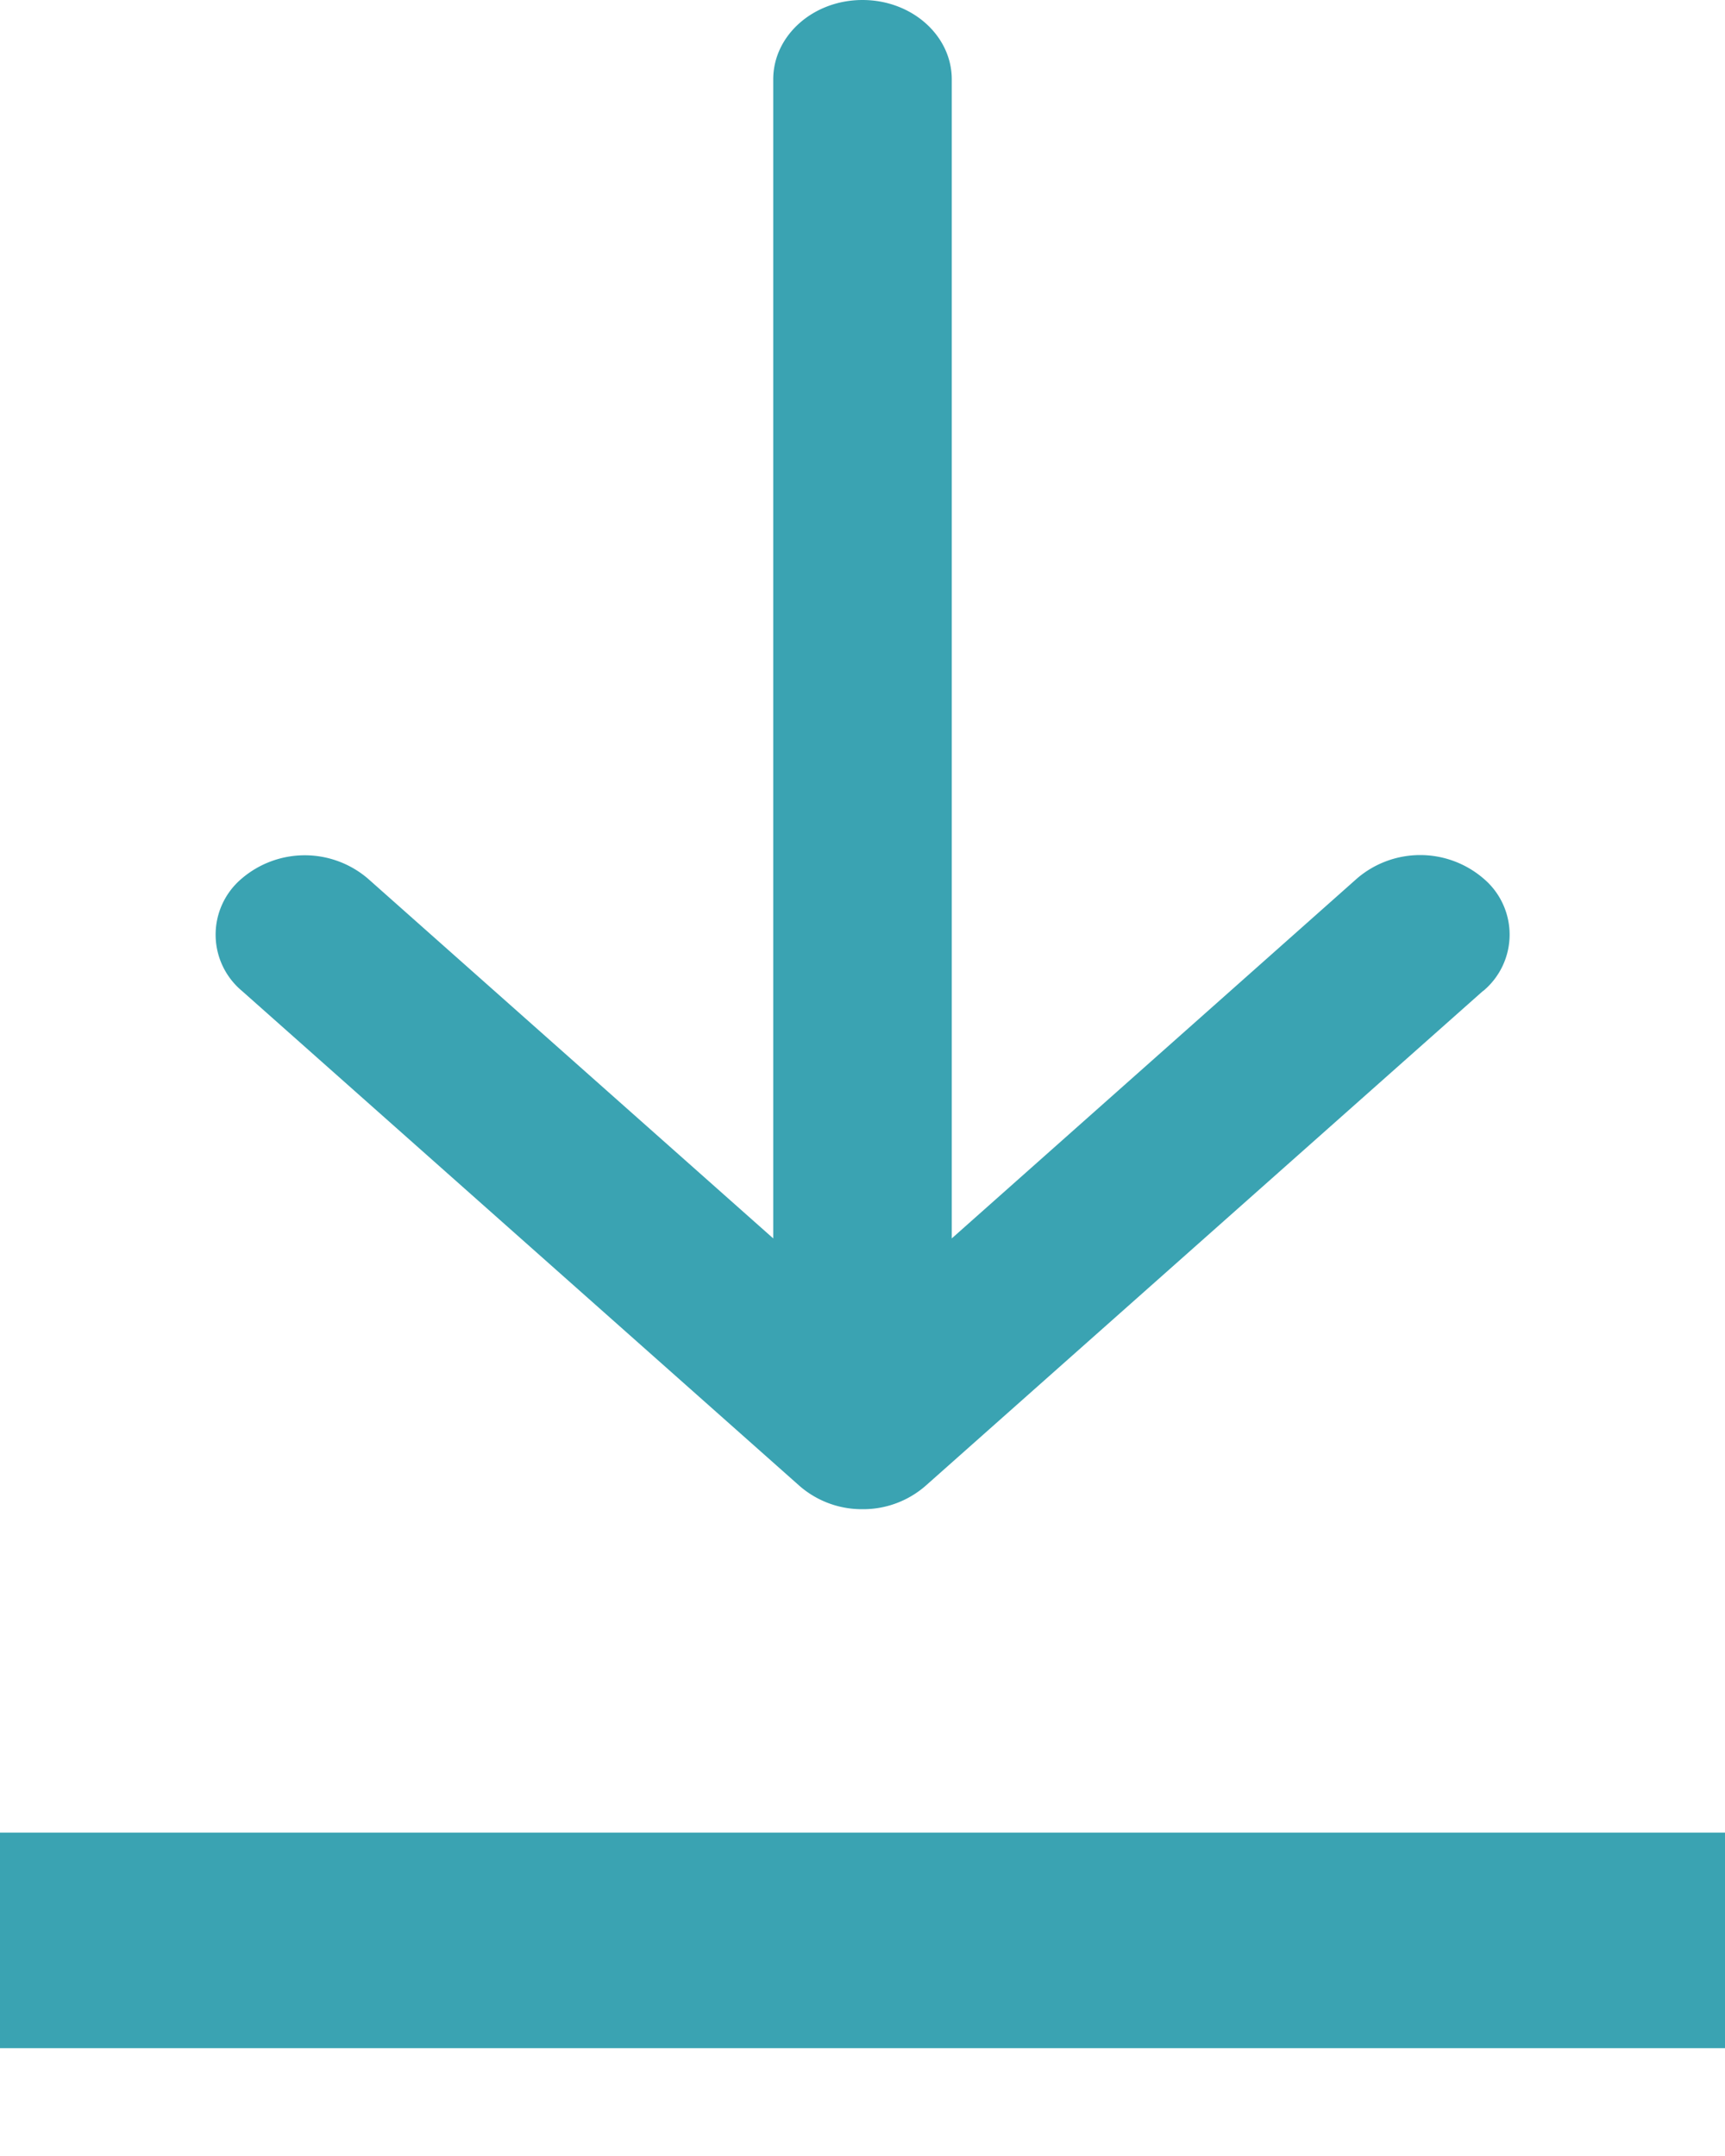
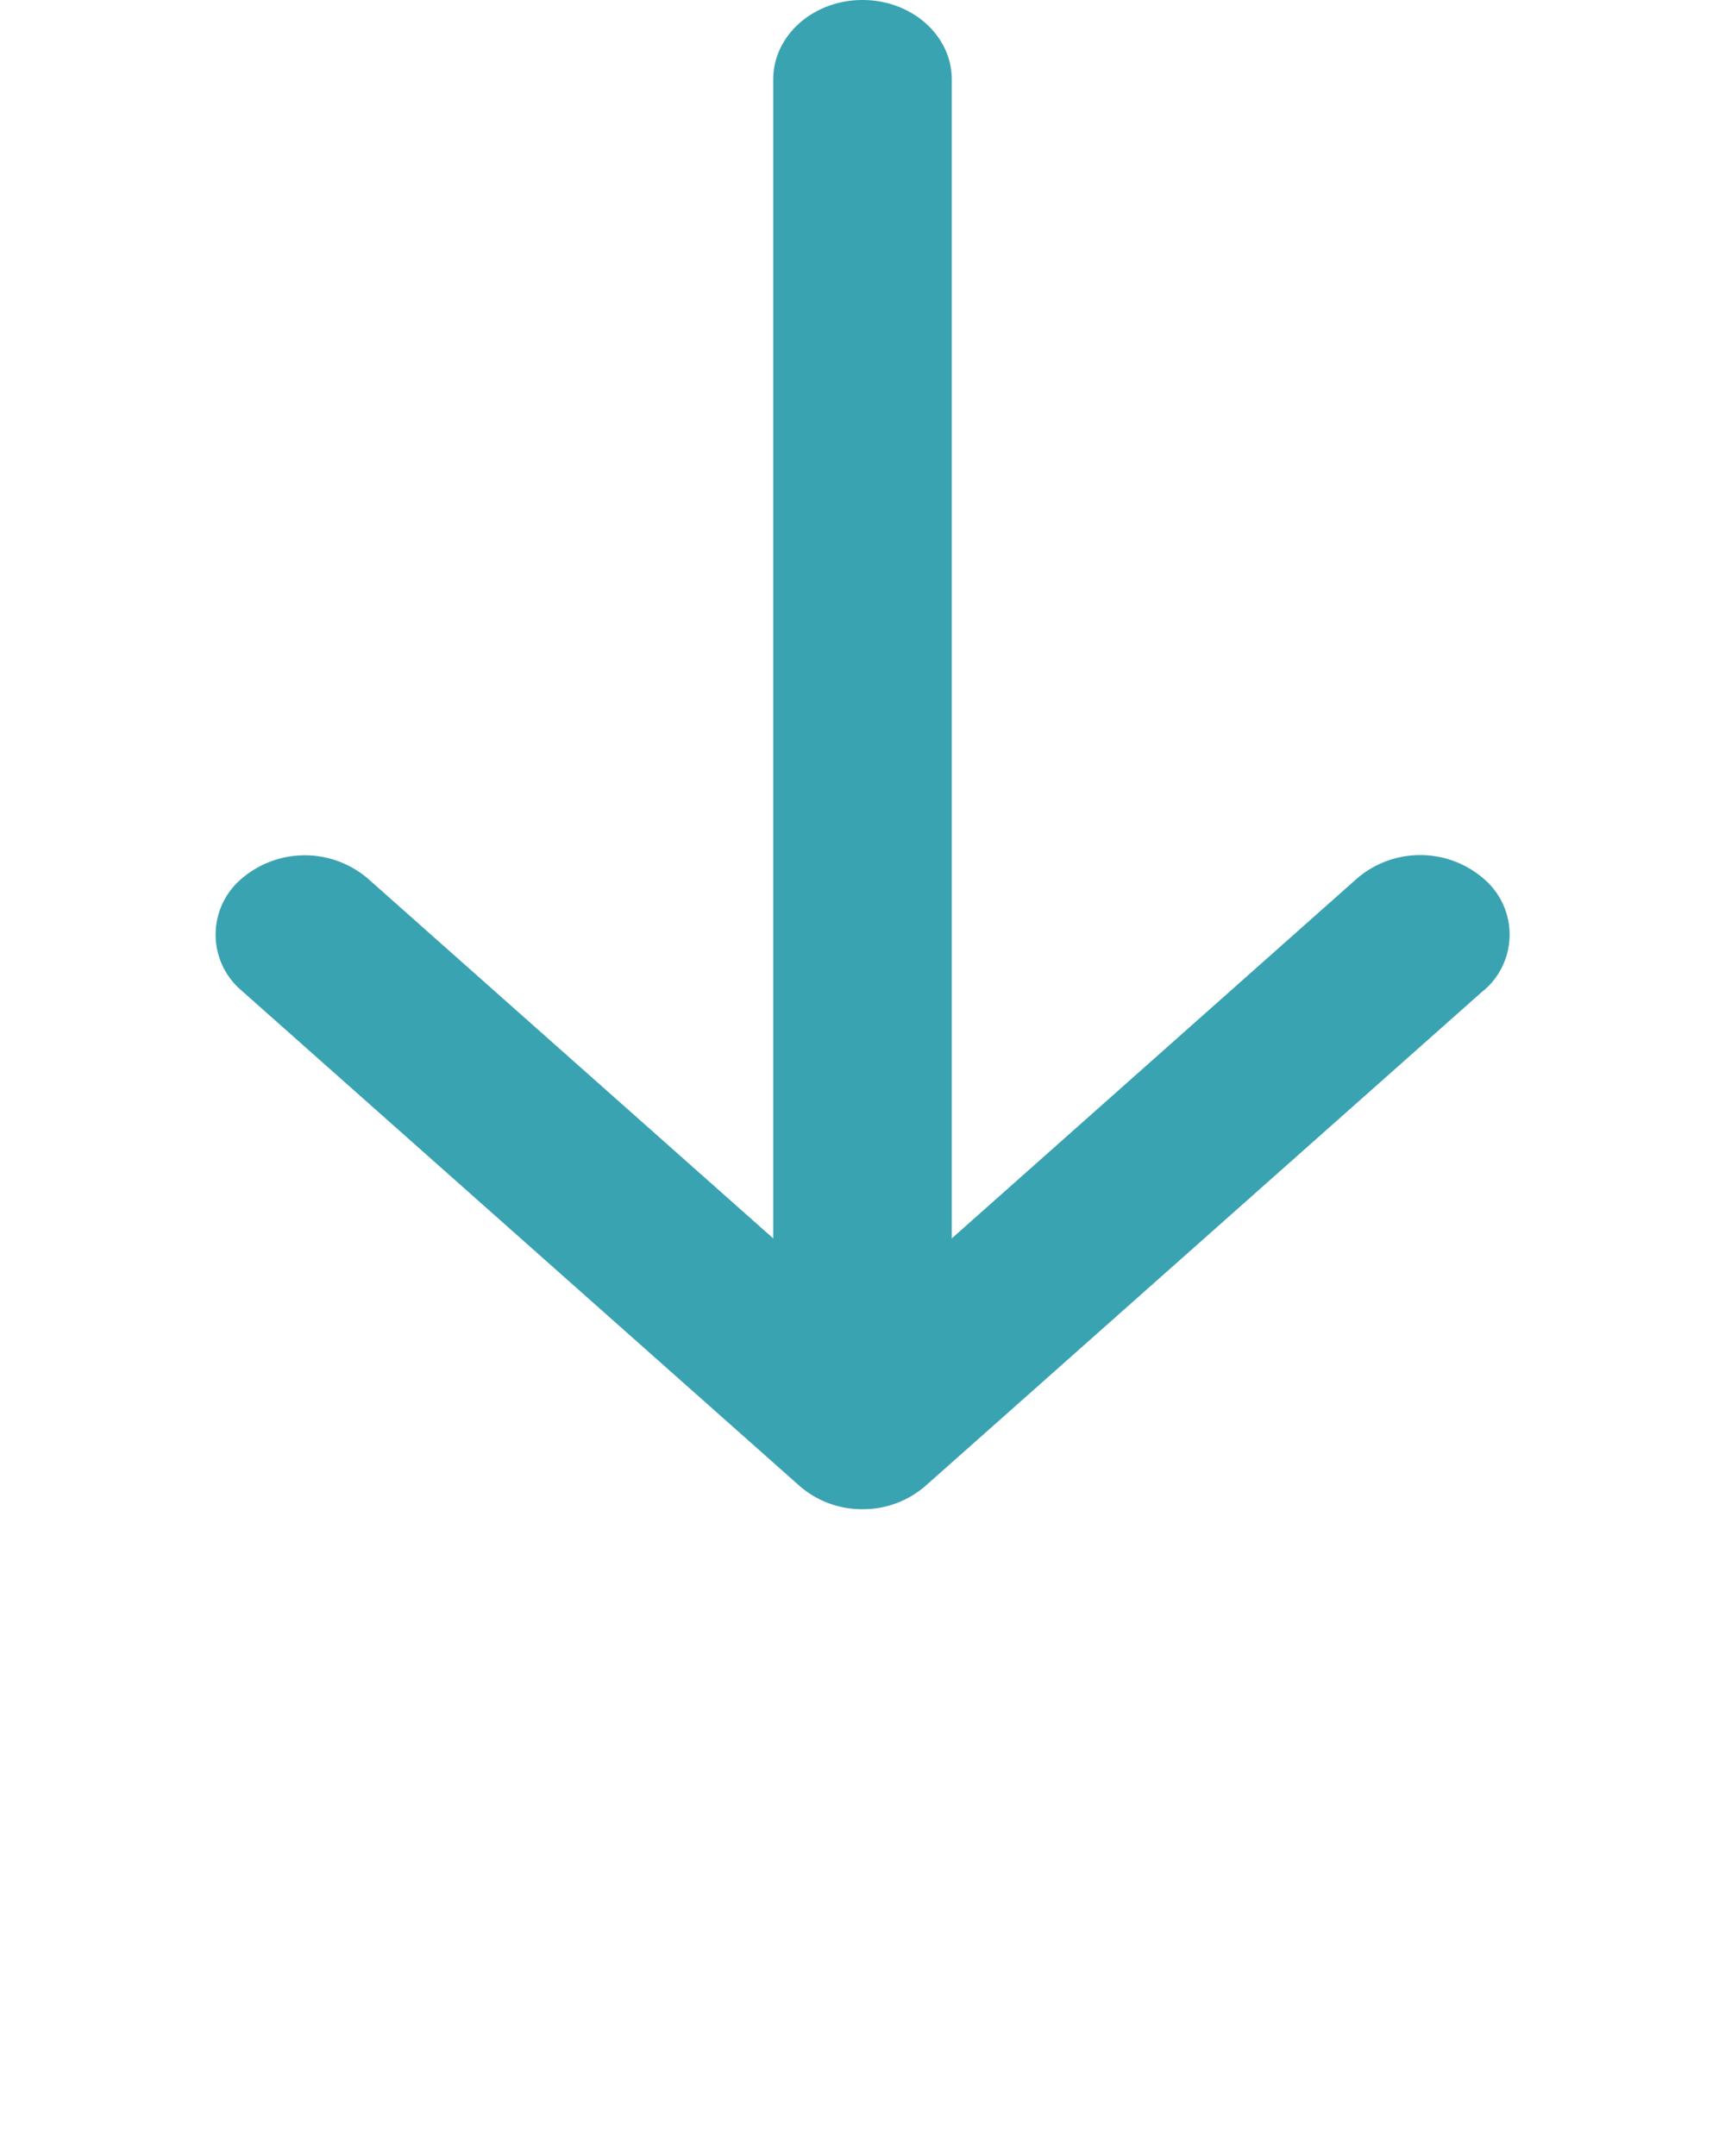
<svg xmlns="http://www.w3.org/2000/svg" width="8" height="10" viewBox="0 0 8 10" version="1.1">
  <g id="Page-1" stroke="none" stroke-width="1" fill="none" fill-rule="evenodd">
    <g id="pt-04-freeworksheet-copy" transform="translate(-134 -1071)">
      <g id="Group-7-Copy-3" transform="translate(134 1071)">
-         <path d="M0 9h8" id="Path-3" stroke="#3AA3B2" />
        <path d="M6.878 4.596L4.292 6.892A.44.44 0 0 1 4 7a.44.44 0 0 1-.292-.108L1.122 4.596a.34.34 0 0 1-.001-.521.45.45 0 0 1 .585 0l1.88 1.669V.368C3.586.165 3.771 0 4 0c.229 0 .414.165.414.368v5.376l1.88-1.67a.45.45 0 0 1 .585 0 .34.34 0 0 1 0 .522" id="arrow-thin-down" fill="#3AA3B2" />
      </g>
    </g>
  </g>
</svg>